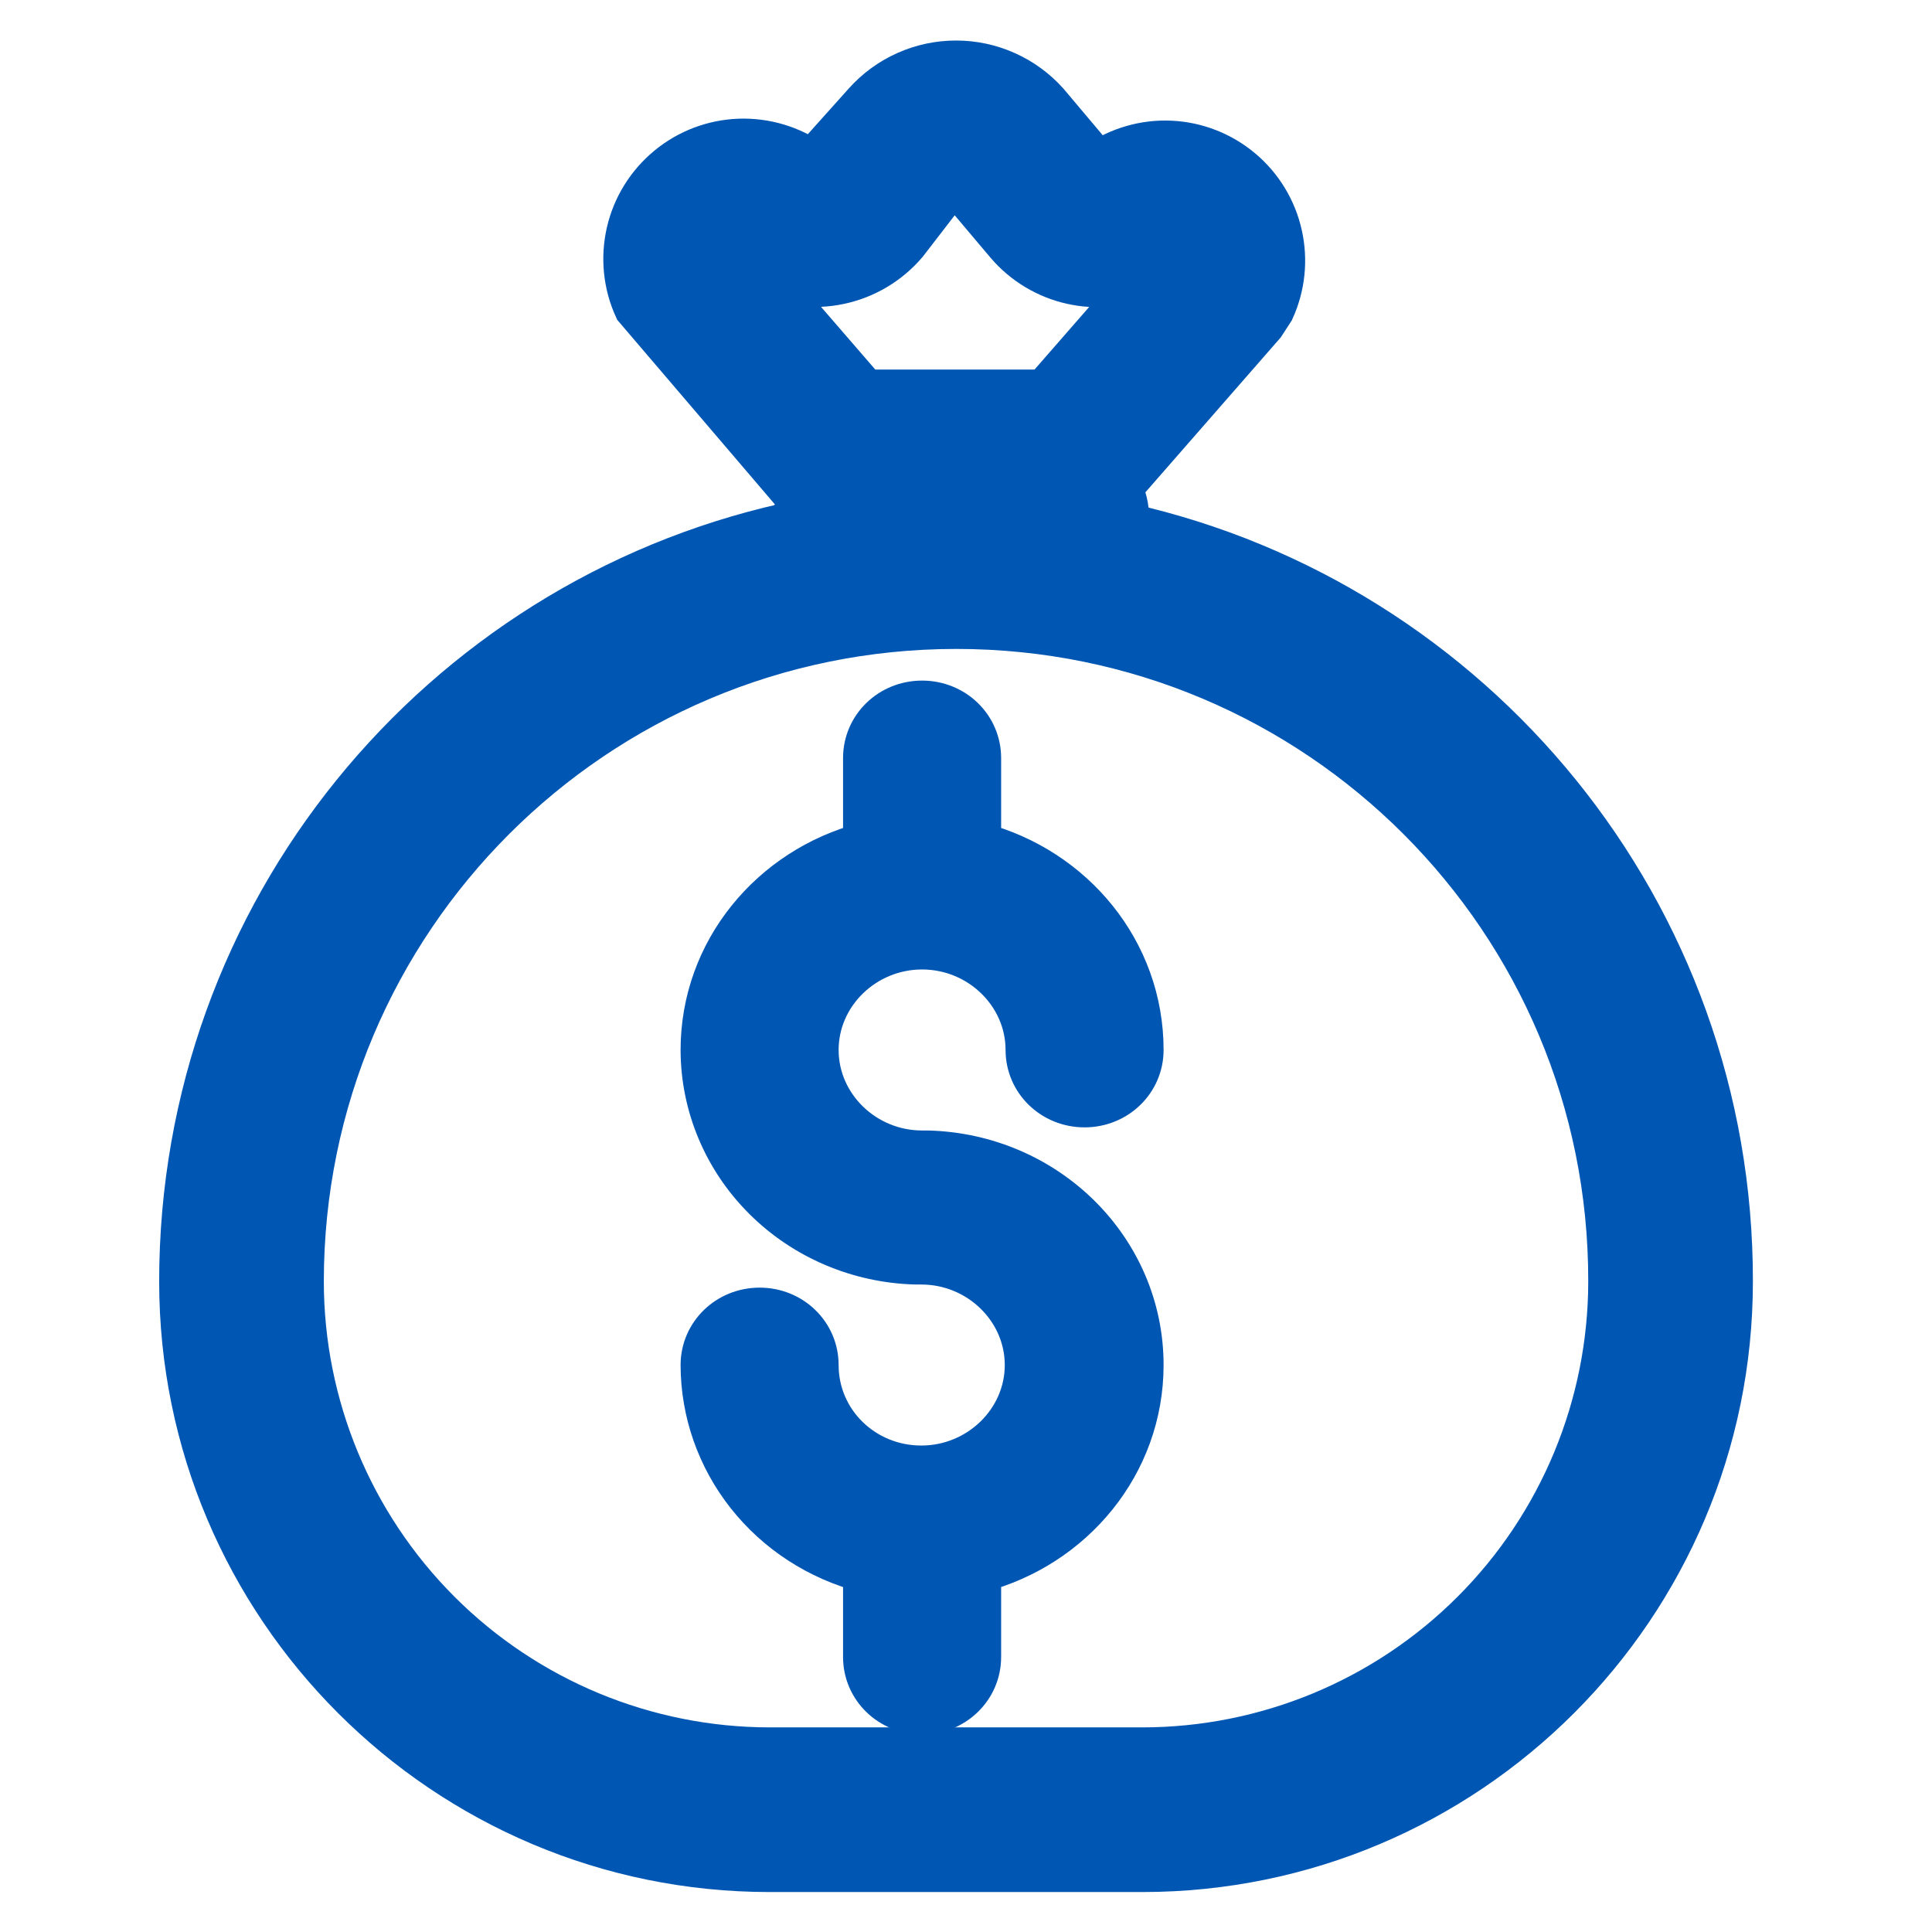
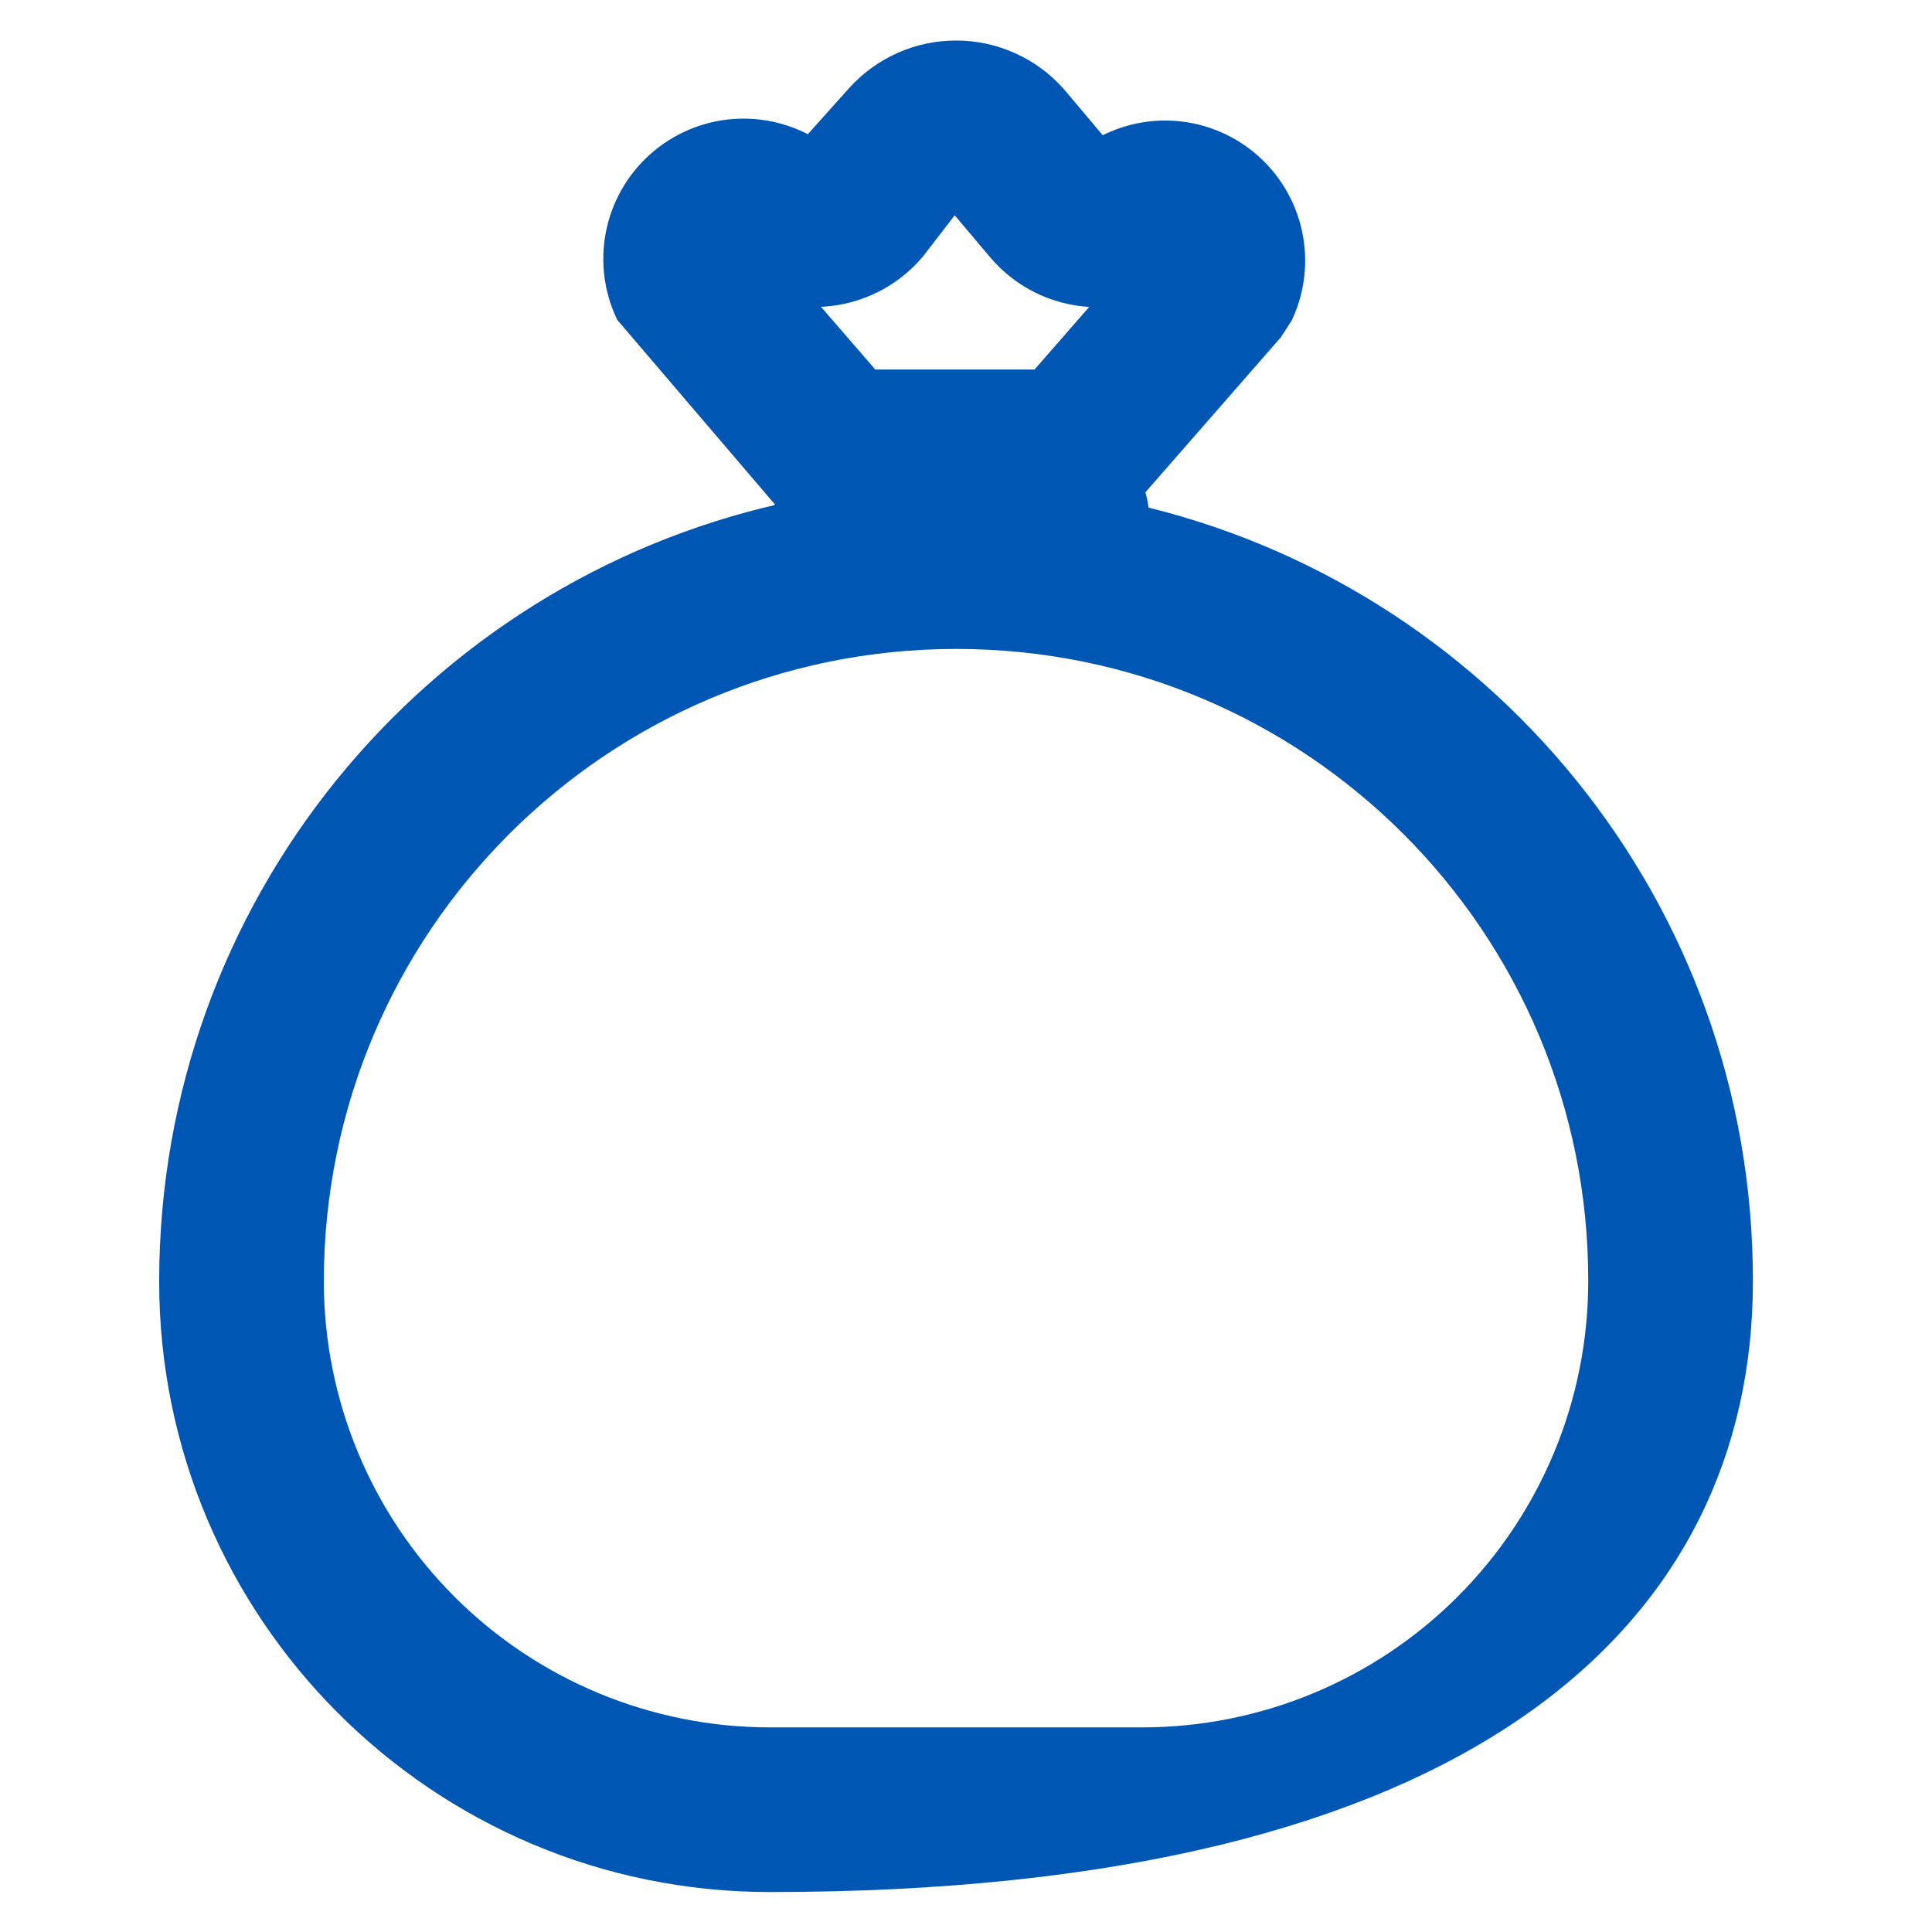
<svg xmlns="http://www.w3.org/2000/svg" width="44" height="44" viewBox="0 0 44 44" fill="none">
-   <path d="M21 26.246H21.126C23.834 26.316 26 28.456 26 31.088C26 33.333 24.43 35.211 22.3 35.772V37.737C22.3 38.439 21.722 39 21 39C20.278 39 19.7 38.439 19.7 37.737V35.772C18.64 35.495 17.703 34.886 17.034 34.039C16.365 33.192 16.002 32.155 16 31.088C16 30.386 16.578 29.825 17.3 29.825C18.022 29.825 18.599 30.386 18.599 31.088C18.599 32.386 19.664 33.421 20.982 33.421C22.3 33.421 23.383 32.368 23.383 31.088C23.383 29.807 22.3 28.754 20.982 28.754H20.856C19.557 28.72 18.323 28.195 17.417 27.291C16.51 26.387 16.002 25.175 16 23.912C16 21.667 17.57 19.79 19.7 19.228V17.263C19.7 16.561 20.278 16 21 16C21.722 16 22.3 16.561 22.3 17.263V19.228C24.43 19.79 26 21.667 26 23.912C26 24.614 25.422 25.175 24.7 25.175C23.978 25.175 23.401 24.614 23.401 23.912C23.401 22.632 22.318 21.579 21 21.579C19.682 21.579 18.599 22.632 18.599 23.912C18.599 25.193 19.682 26.246 21 26.246Z" fill="#0056B3" stroke="#0056B3" />
-   <path d="M14.482 7.012L18.312 11.495L17.898 11.957C10.014 13.725 4.125 20.766 4.125 29.184C4.125 36.584 10.131 42.59 17.531 42.59H26.015C33.415 42.59 39.421 36.586 39.421 29.185C39.435 20.766 33.546 13.725 25.662 11.957C25.694 11.666 25.641 11.372 25.51 11.111L28.769 7.381L28.98 7.056C29.225 6.52 29.288 5.919 29.158 5.344C29.029 4.769 28.714 4.252 28.262 3.874C27.81 3.495 27.247 3.275 26.658 3.248C26.069 3.221 25.488 3.389 25.003 3.724L23.844 2.349C23.584 2.058 23.265 1.825 22.909 1.666C22.553 1.506 22.168 1.423 21.777 1.423C21.387 1.422 21.001 1.504 20.645 1.662C20.288 1.821 19.969 2.052 19.708 2.343L18.494 3.698C18.011 3.356 17.428 3.182 16.836 3.203C16.244 3.225 15.675 3.441 15.219 3.819C14.762 4.196 14.442 4.713 14.309 5.29C14.176 5.868 14.236 6.473 14.482 7.012ZM19.705 8.916L17.373 6.221C17.915 6.482 18.528 6.557 19.116 6.432C19.705 6.308 20.235 5.992 20.625 5.534L21.725 4.107L22.946 5.553C23.327 5.996 23.84 6.304 24.41 6.431C24.98 6.558 25.576 6.498 26.108 6.259L23.788 8.916H19.705ZM6.875 29.184C6.875 20.95 13.546 14.279 21.78 14.279C30.014 14.279 36.685 20.95 36.671 29.181V29.184C36.67 32.01 35.547 34.72 33.549 36.718C31.551 38.716 28.841 39.839 26.015 39.84H17.531C14.705 39.839 11.995 38.716 9.997 36.718C7.999 34.72 6.876 32.01 6.875 29.184Z" fill="#0056B3" stroke="#0056B3" />
+   <path d="M14.482 7.012L18.312 11.495L17.898 11.957C10.014 13.725 4.125 20.766 4.125 29.184C4.125 36.584 10.131 42.59 17.531 42.59C33.415 42.59 39.421 36.586 39.421 29.185C39.435 20.766 33.546 13.725 25.662 11.957C25.694 11.666 25.641 11.372 25.51 11.111L28.769 7.381L28.98 7.056C29.225 6.52 29.288 5.919 29.158 5.344C29.029 4.769 28.714 4.252 28.262 3.874C27.81 3.495 27.247 3.275 26.658 3.248C26.069 3.221 25.488 3.389 25.003 3.724L23.844 2.349C23.584 2.058 23.265 1.825 22.909 1.666C22.553 1.506 22.168 1.423 21.777 1.423C21.387 1.422 21.001 1.504 20.645 1.662C20.288 1.821 19.969 2.052 19.708 2.343L18.494 3.698C18.011 3.356 17.428 3.182 16.836 3.203C16.244 3.225 15.675 3.441 15.219 3.819C14.762 4.196 14.442 4.713 14.309 5.29C14.176 5.868 14.236 6.473 14.482 7.012ZM19.705 8.916L17.373 6.221C17.915 6.482 18.528 6.557 19.116 6.432C19.705 6.308 20.235 5.992 20.625 5.534L21.725 4.107L22.946 5.553C23.327 5.996 23.84 6.304 24.41 6.431C24.98 6.558 25.576 6.498 26.108 6.259L23.788 8.916H19.705ZM6.875 29.184C6.875 20.95 13.546 14.279 21.78 14.279C30.014 14.279 36.685 20.95 36.671 29.181V29.184C36.67 32.01 35.547 34.72 33.549 36.718C31.551 38.716 28.841 39.839 26.015 39.84H17.531C14.705 39.839 11.995 38.716 9.997 36.718C7.999 34.72 6.876 32.01 6.875 29.184Z" fill="#0056B3" stroke="#0056B3" />
</svg>